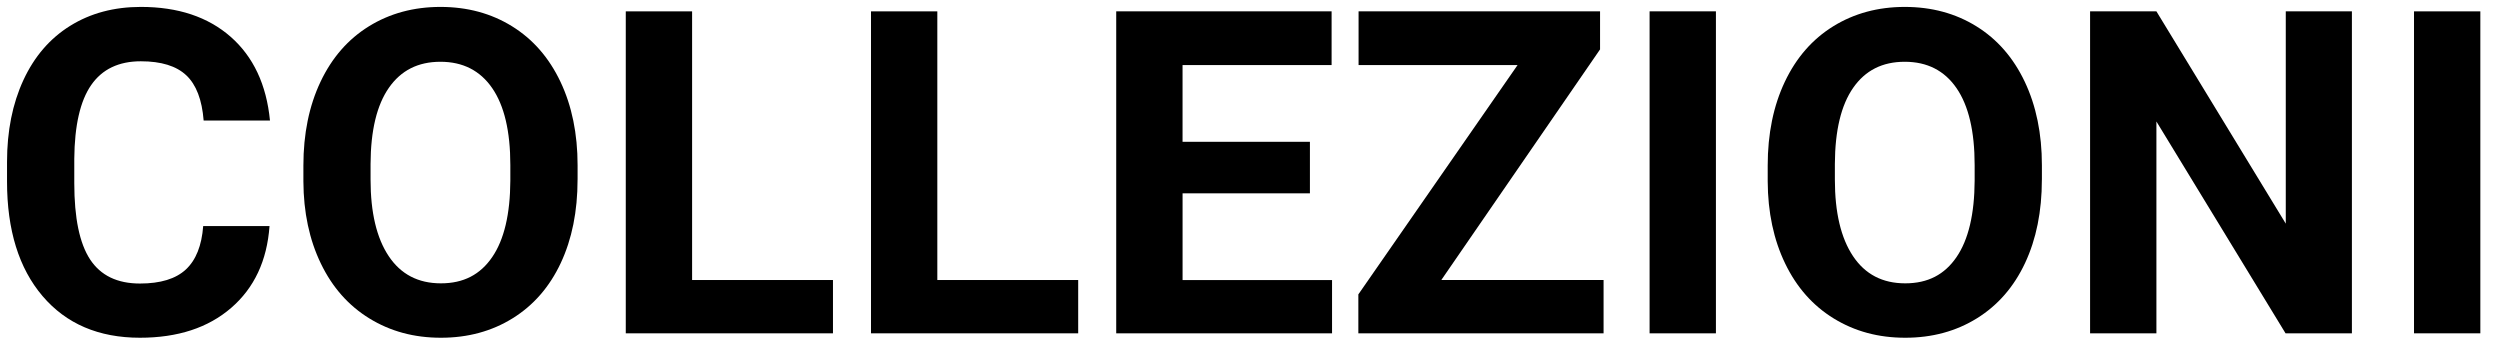
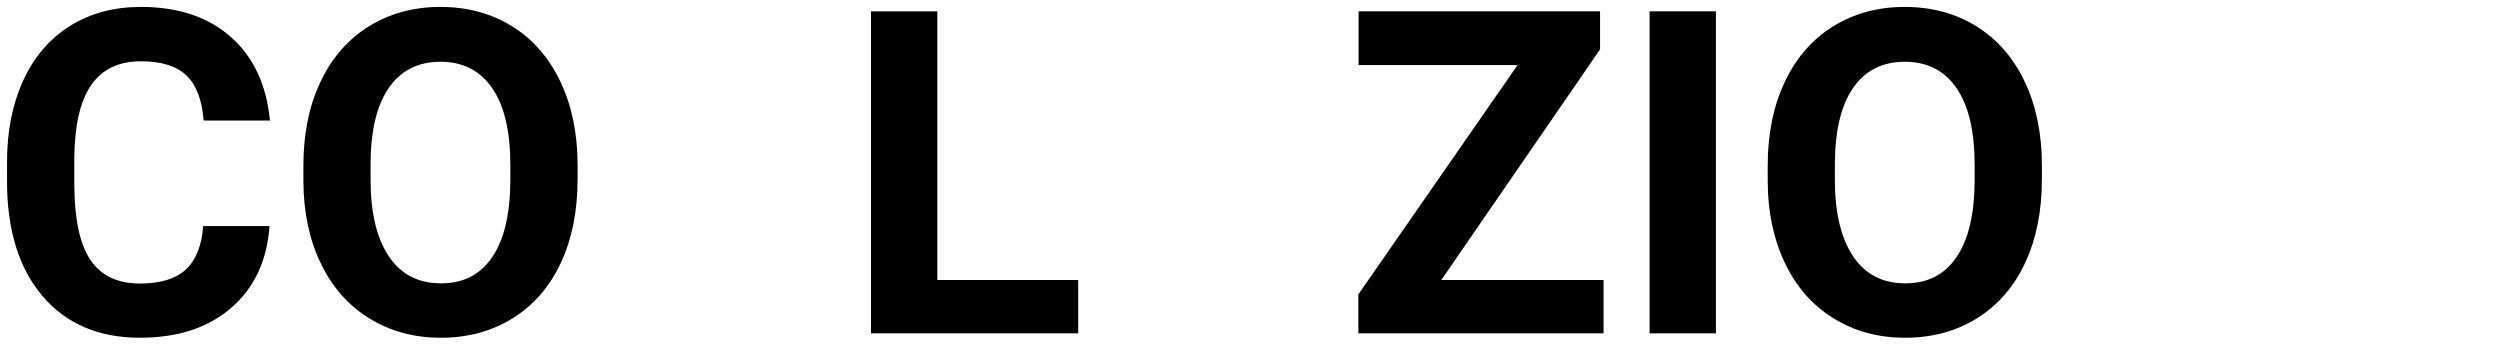
<svg xmlns="http://www.w3.org/2000/svg" id="Capa_1" data-name="Capa 1" viewBox="0 0 888.78 122.6">
  <path d="M95.82,80.37c-.89,12.32-5.44,22.01-13.64,29.09-8.2,7.08-19.01,10.61-32.43,10.61-14.67,0-26.22-4.94-34.63-14.82-8.41-9.88-12.62-23.44-12.62-40.68v-7c0-11.01,1.94-20.7,5.82-29.09,3.88-8.38,9.42-14.82,16.63-19.3,7.21-4.48,15.58-6.72,25.12-6.72,13.21,0,23.85,3.54,31.92,10.61,8.07,7.08,12.74,17.01,13.99,29.79h-23.58c-.58-7.39-2.63-12.75-6.17-16.08-3.54-3.33-8.92-4.99-16.16-4.99-7.86,0-13.75,2.82-17.65,8.45-3.91,5.63-5.91,14.37-6.01,26.22v8.65c0,12.37,1.87,21.41,5.62,27.12,3.75,5.71,9.66,8.57,17.73,8.57,7.28,0,12.72-1.66,16.31-4.99,3.59-3.33,5.65-8.48,6.17-15.45h23.58Z" />
  <path d="M205.33,63.86c0,11.27-1.99,21.15-5.97,29.64-3.98,8.49-9.68,15.04-17.1,19.65-7.42,4.61-15.92,6.92-25.51,6.92s-17.95-2.28-25.39-6.84c-7.44-4.56-13.21-11.07-17.29-19.54-4.09-8.46-6.16-18.2-6.21-29.2v-5.66c0-11.27,2.03-21.19,6.09-29.76,4.06-8.57,9.8-15.14,17.22-19.73,7.42-4.58,15.89-6.88,25.43-6.88s18.01,2.29,25.43,6.88c7.42,4.59,13.15,11.16,17.22,19.73,4.06,8.57,6.09,18.46,6.09,29.68v5.11ZM181.43,58.68c0-12-2.15-21.12-6.45-27.36-4.3-6.24-10.43-9.36-18.4-9.36s-14.02,3.08-18.32,9.24c-4.3,6.16-6.47,15.19-6.52,27.08v5.58c0,11.69,2.15,20.75,6.45,27.2,4.3,6.45,10.48,9.67,18.55,9.67s13.99-3.11,18.24-9.32c4.25-6.21,6.39-15.26,6.45-27.16v-5.58Z" />
-   <path d="M246.05,99.55h50.08v18.95h-73.66V4.04h23.58v95.52Z" />
  <path d="M333.23,99.55h50.08v18.95h-73.66V4.04h23.58v95.52Z" />
-   <path d="M465.7,68.74h-45.28v30.82h53.14v18.95h-76.73V4.04h76.57v19.1h-52.99v27.28h45.28v18.32Z" />
  <path d="M512.39,99.55h57.7v18.95h-87.18v-13.84l56.6-81.52h-56.52V4.04h85.85v13.52l-56.44,81.99Z" />
  <path d="M610.03,118.5h-23.58V4.04h23.58v114.46Z" />
  <path d="M725.91,63.86c0,11.27-1.99,21.15-5.97,29.64-3.98,8.49-9.68,15.04-17.1,19.65-7.42,4.61-15.92,6.92-25.51,6.92s-17.95-2.28-25.39-6.84c-7.44-4.56-13.21-11.07-17.29-19.54-4.09-8.46-6.16-18.2-6.21-29.2v-5.66c0-11.27,2.03-21.19,6.09-29.76,4.06-8.57,9.8-15.14,17.22-19.73,7.42-4.58,15.89-6.88,25.43-6.88s18.01,2.29,25.43,6.88c7.42,4.59,13.15,11.16,17.22,19.73,4.06,8.57,6.09,18.46,6.09,29.68v5.11ZM702.01,58.68c0-12-2.15-21.12-6.45-27.36-4.3-6.24-10.43-9.36-18.4-9.36s-14.02,3.08-18.32,9.24c-4.3,6.16-6.47,15.19-6.52,27.08v5.58c0,11.69,2.15,20.75,6.45,27.2,4.3,6.45,10.48,9.67,18.55,9.67s13.99-3.11,18.24-9.32c4.25-6.21,6.39-15.26,6.45-27.16v-5.58Z" />
-   <path d="M836.12,118.5h-23.58l-45.91-75.31v75.31h-23.58V4.04h23.58l45.99,75.47V4.04h23.51v114.46Z" />
-   <path d="M881.79,118.5h-23.58V4.04h23.58v114.46Z" />
</svg>